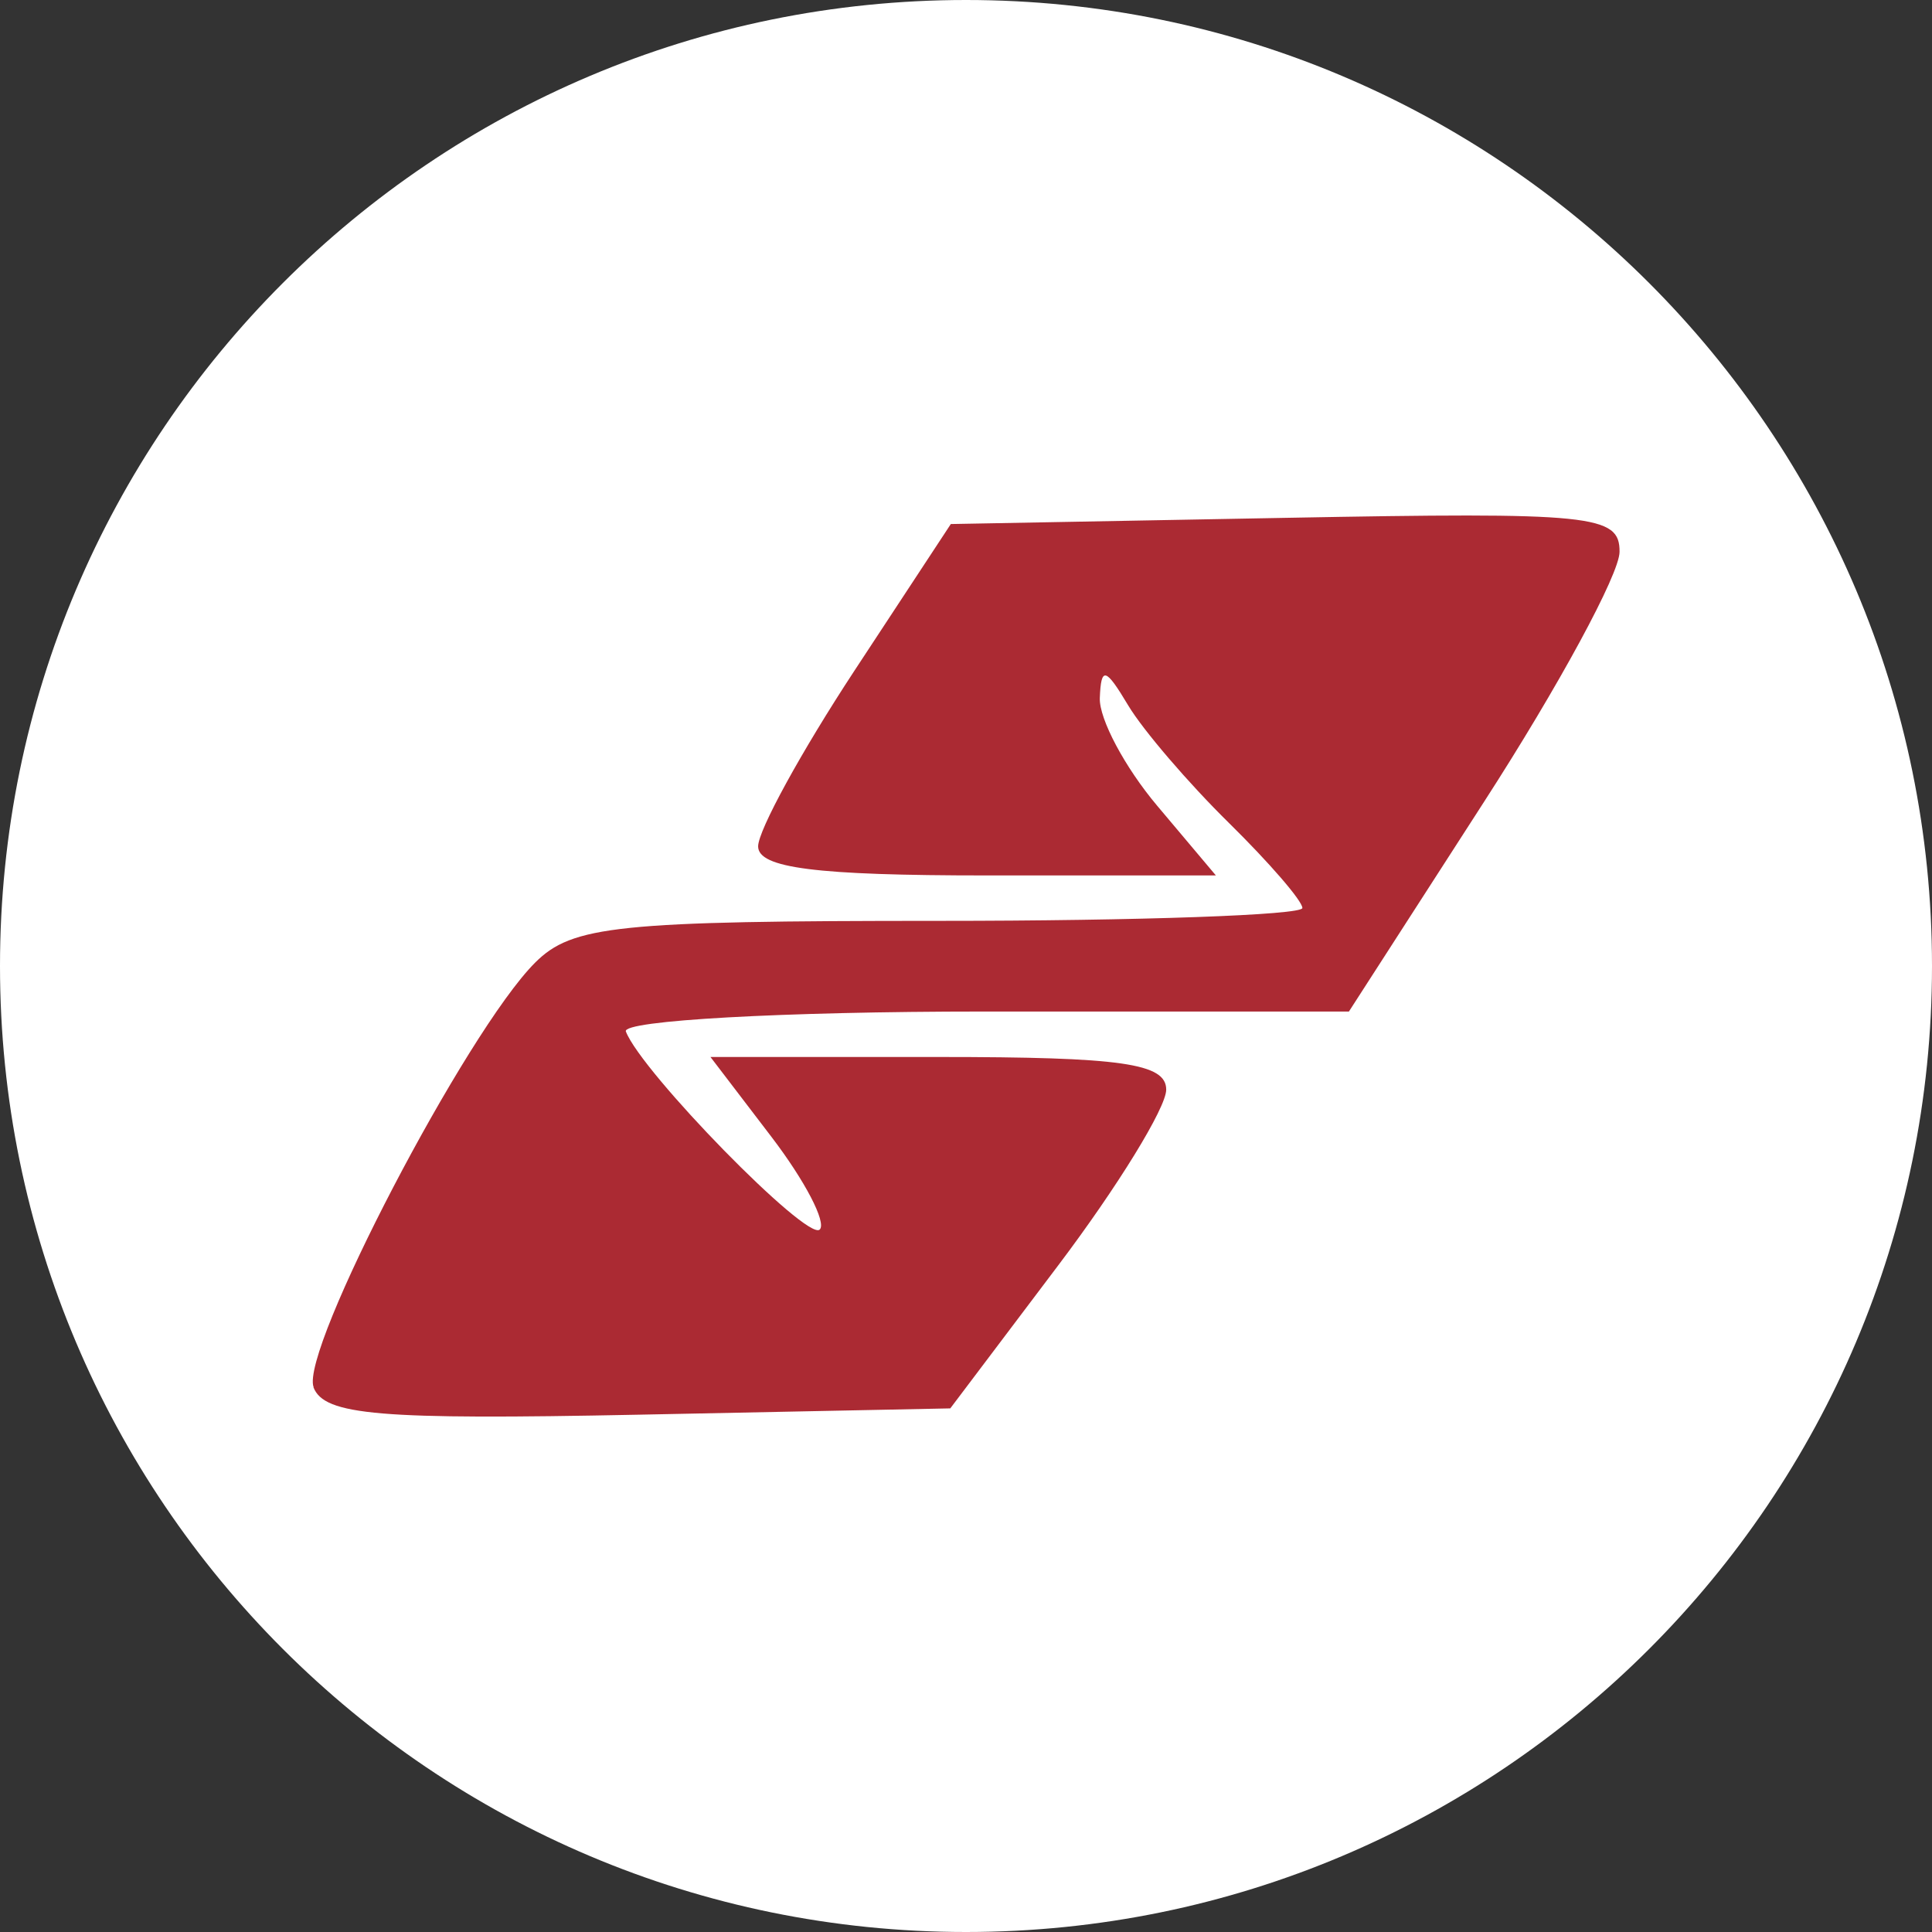
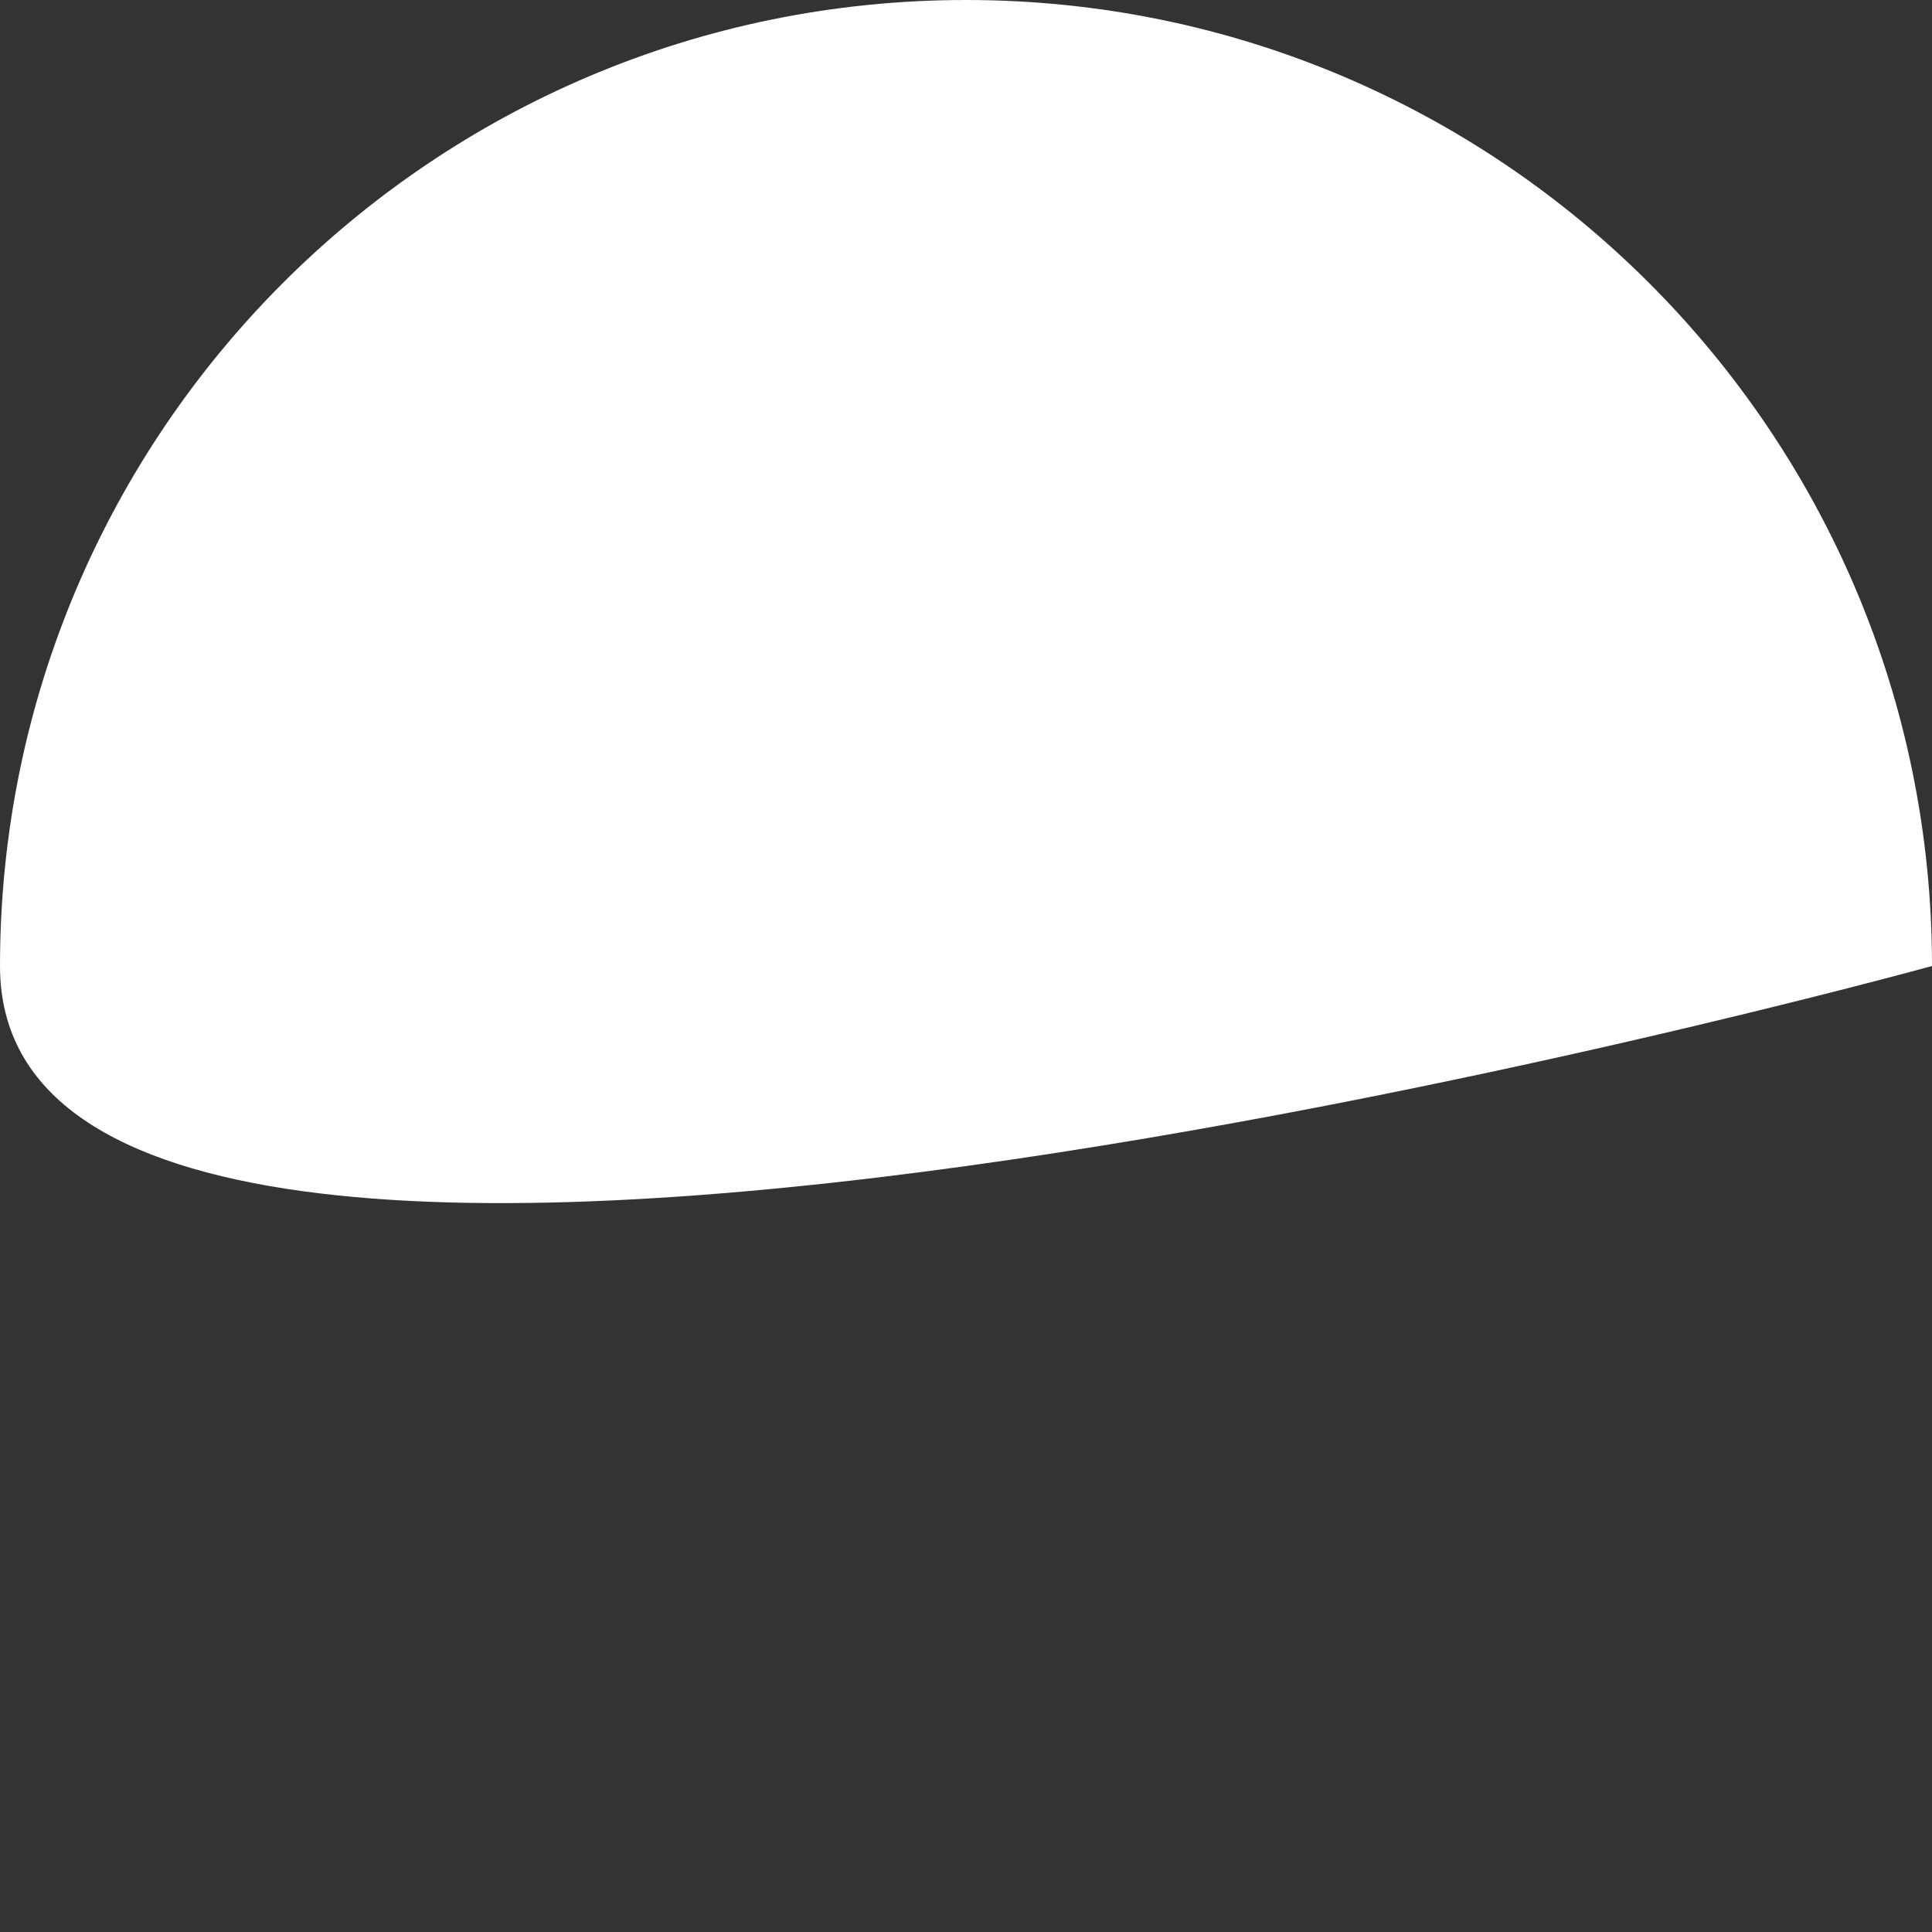
<svg xmlns="http://www.w3.org/2000/svg" viewBox="0 0 499 499">
  <rect x="0" y="0" width="499" height="499" fill="#333333" stroke="none" />
  <defs>
    <style>.cls-1{fill:#fff;}.cls-2{fill:#ab2a33;}</style>
  </defs>
  <g id="Layer_2" data-name="Layer 2">
    <g id="Layer_1-2" data-name="Layer 1">
-       <path class="cls-1" d="M499,249.5C499,387.3,387.3,499,249.5,499S0,387.3,0,249.5,111.71,0,249.5,0,499,111.71,499,249.5Z" />
+       <path class="cls-1" d="M499,249.5S0,387.3,0,249.5,111.71,0,249.5,0,499,111.71,499,249.5Z" />
      <g id="layer1">
-         <path id="path3781" class="cls-2" d="M81,358.28c-3.6-9.39,39.43-91.87,57.2-109.64,9.6-9.59,21.26-10.8,104.49-10.8,51.53,0,93.69-1.49,93.69-3.32s-8.56-11.73-19-22-22.17-23.94-26-30.35c-5.84-9.78-7-10.08-7.32-1.87-.19,5.39,6.48,17.91,14.82,27.81l15.16,18H254.88c-44.15,0-59.07-1.9-59.07-7.51,0-4.13,11.19-24.55,24.88-45.38l24.89-37.87L332,133.75c79.48-1.49,86.36-.79,86.3,8.78,0,5.72-15.77,34.78-35,64.57L348.4,261.26H254.05c-51.89,0-93.48,2.32-92.4,5.15,4,10.48,46.89,54.34,50.07,51.16,1.81-1.81-3.8-12.58-12.47-23.94L183.5,273h58.85c47.37,0,58.86,1.64,58.86,8.44,0,4.65-12.55,25.07-27.89,45.38l-27.88,36.94-80.56,1.63c-67,1.35-81.13.16-83.92-7.09Z" />
-       </g>
+         </g>
    </g>
  </g>
</svg>